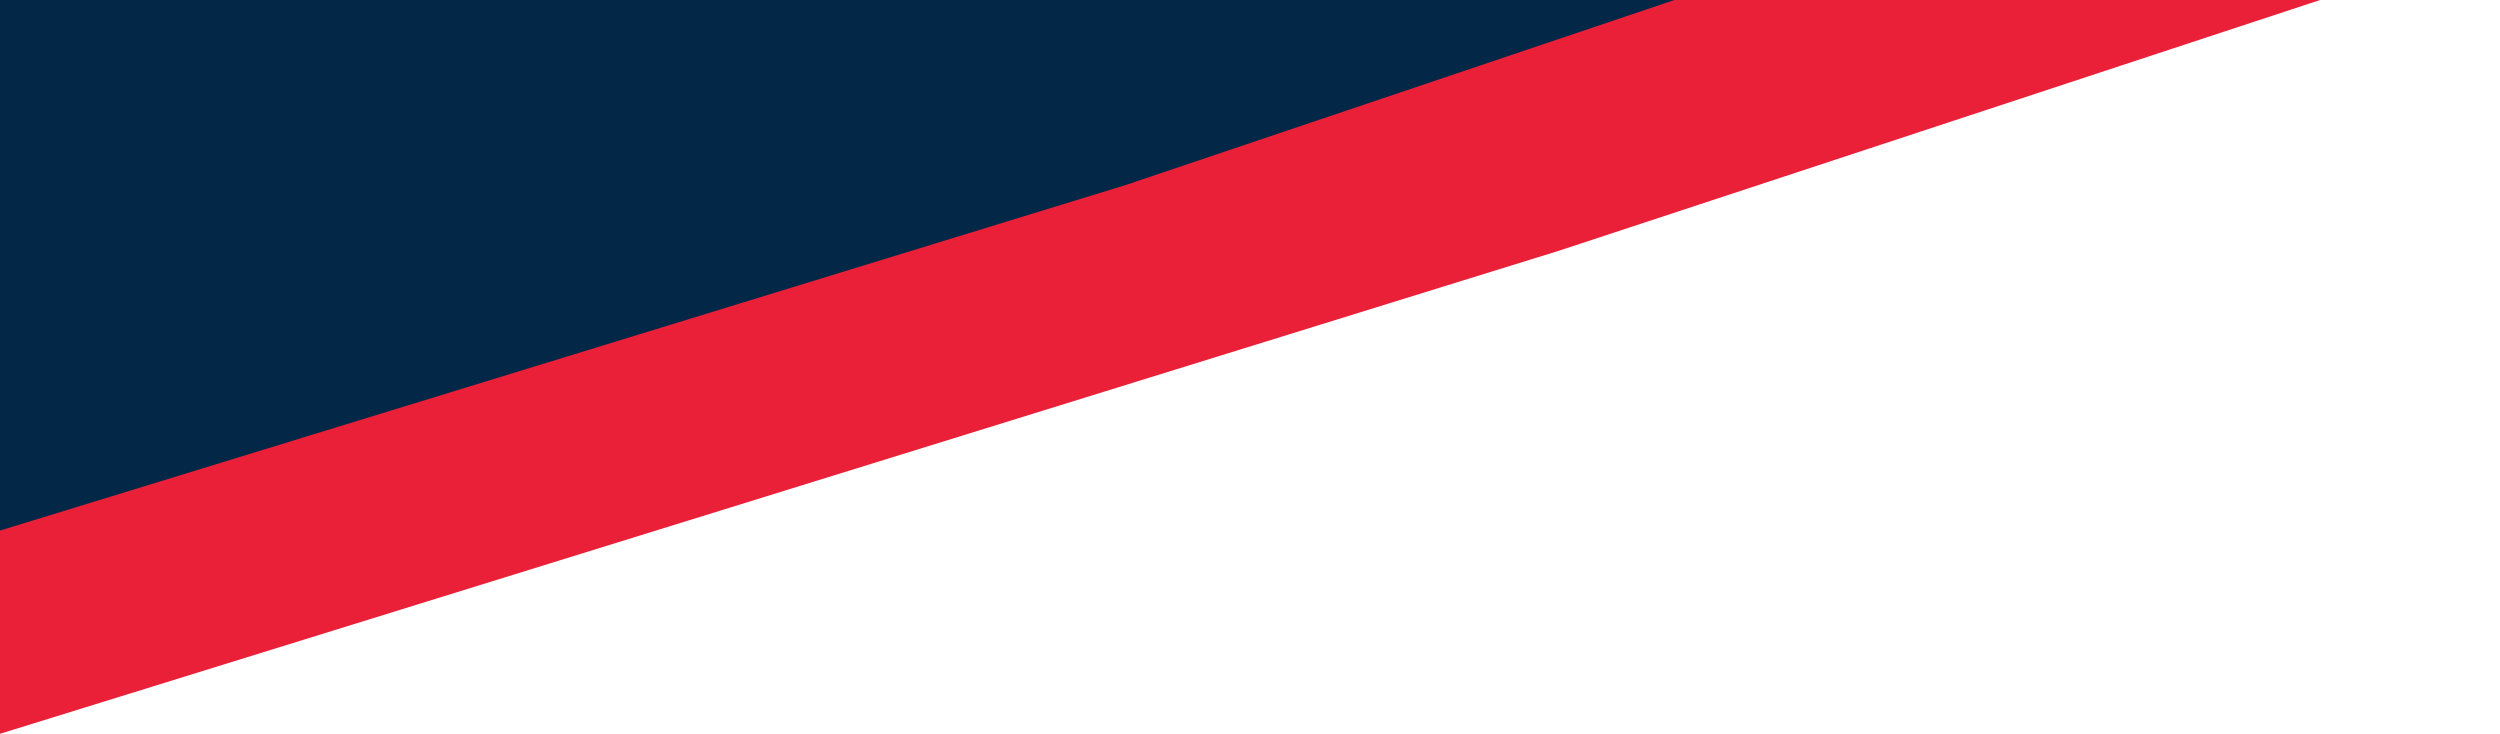
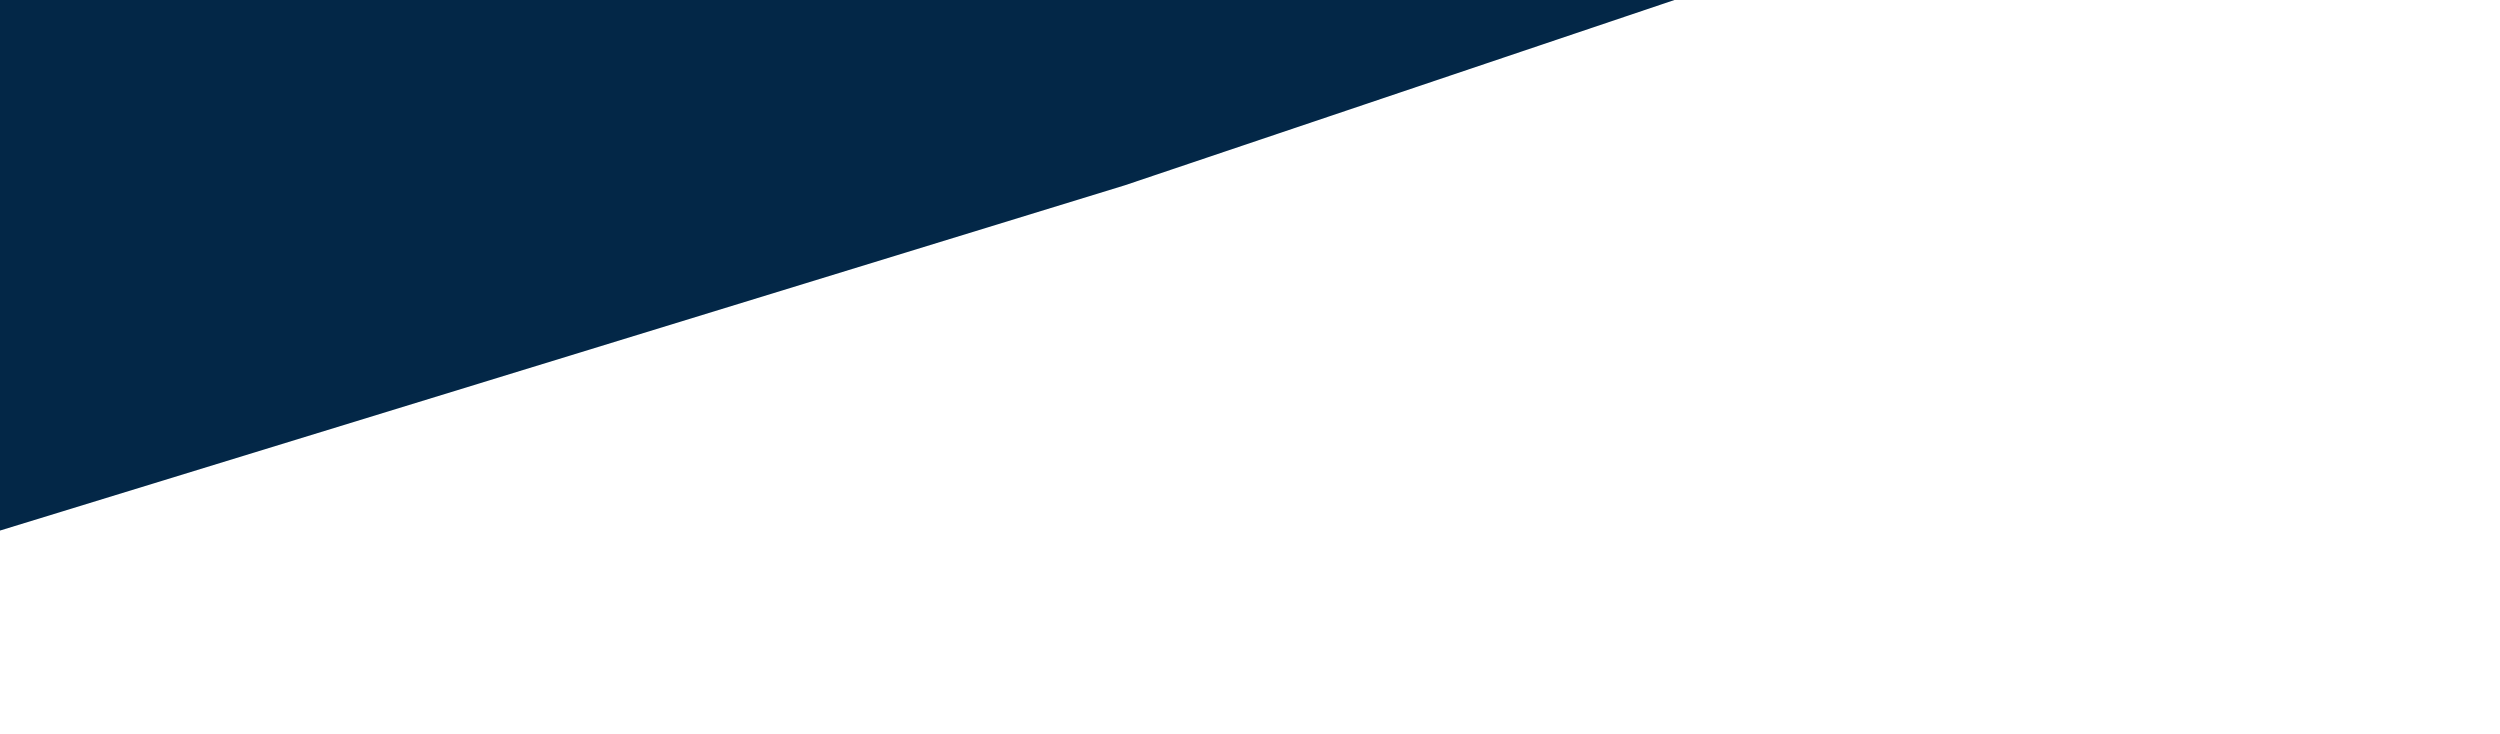
<svg xmlns="http://www.w3.org/2000/svg" version="1.1" id="Layer_1" x="0px" y="0px" viewBox="0 0 278 81.6" style="enable-background:new 0 0 278 81.6;" xml:space="preserve">
  <style type="text/css">
	.st0{fill:#FFFFFF;}
	.st1{fill:#EA2039;}
	.st2{fill:#032747;}
</style>
  <rect x="0" y="0" class="st0" width="278" height="81.6" />
  <g id="Top-TTC-Corner" transform="translate(257.999 81.599) rotate(180)">
-     <path id="Path_357" class="st1" d="M84.7,53.7L258,0v81.6H0L84.7,53.7z" />
    <path id="Path_358" class="st2" d="M132.9,61L258,22.6v59H71.8L132.9,61z" />
  </g>
</svg>